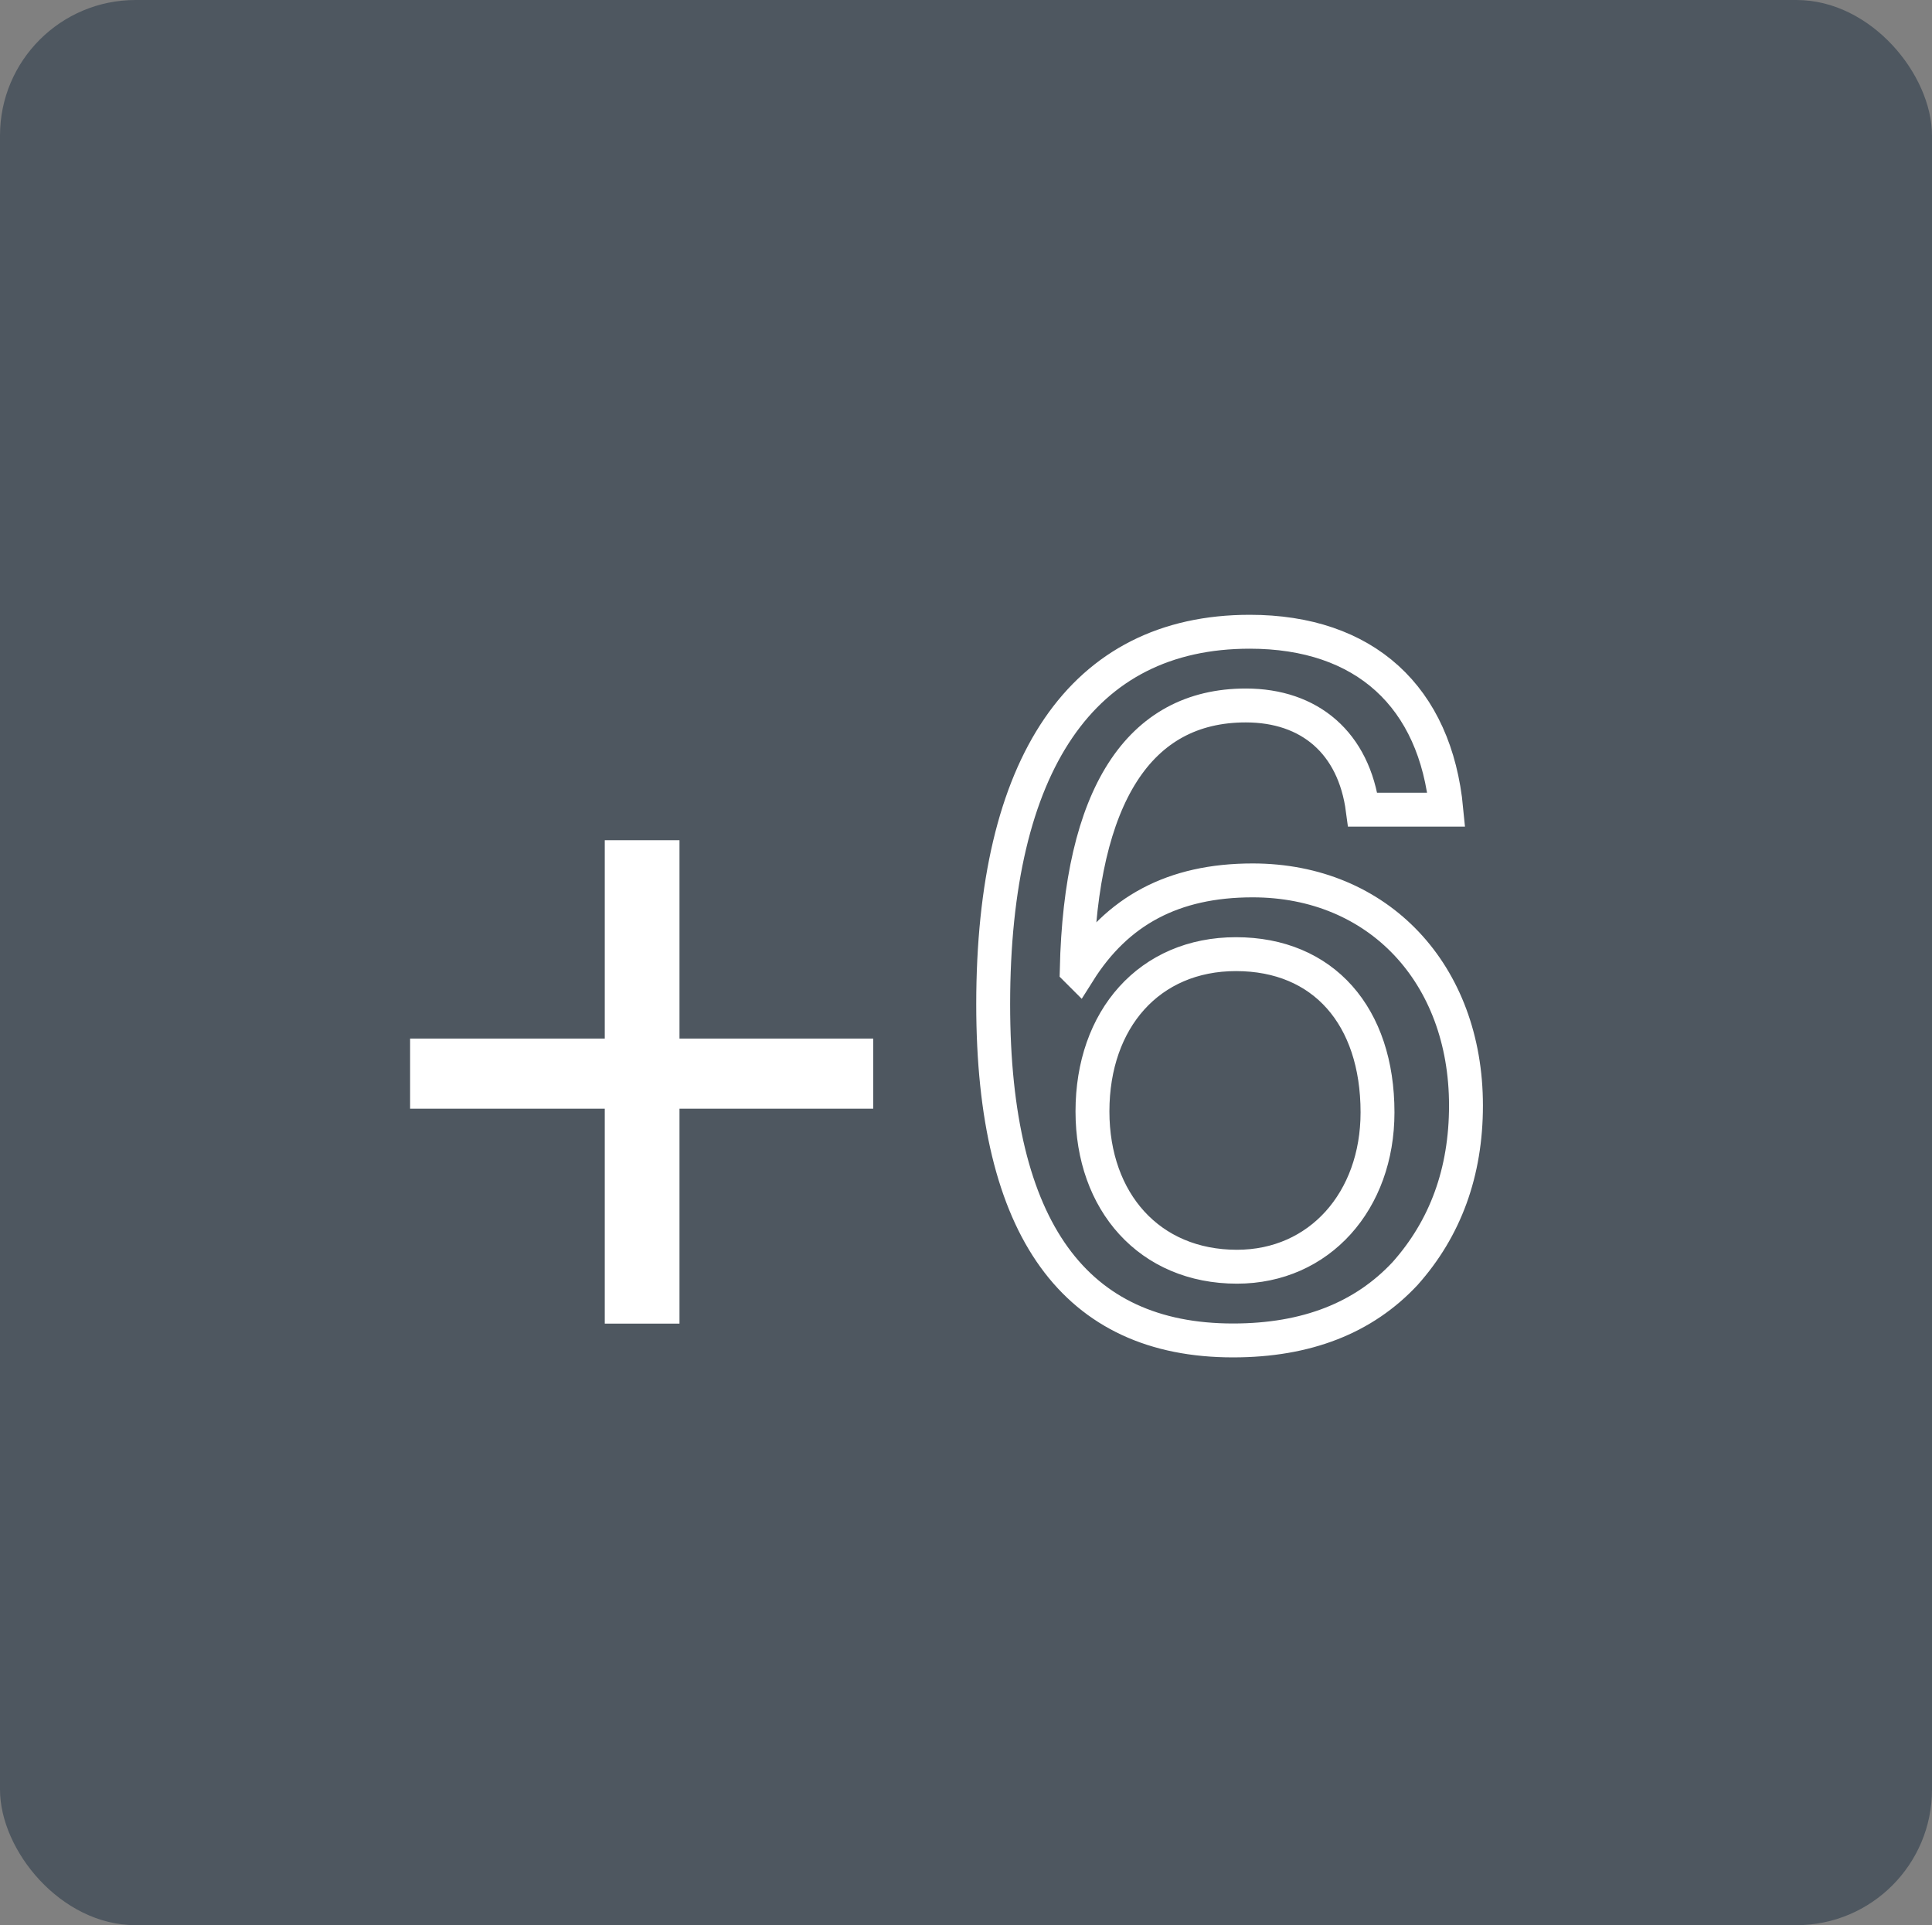
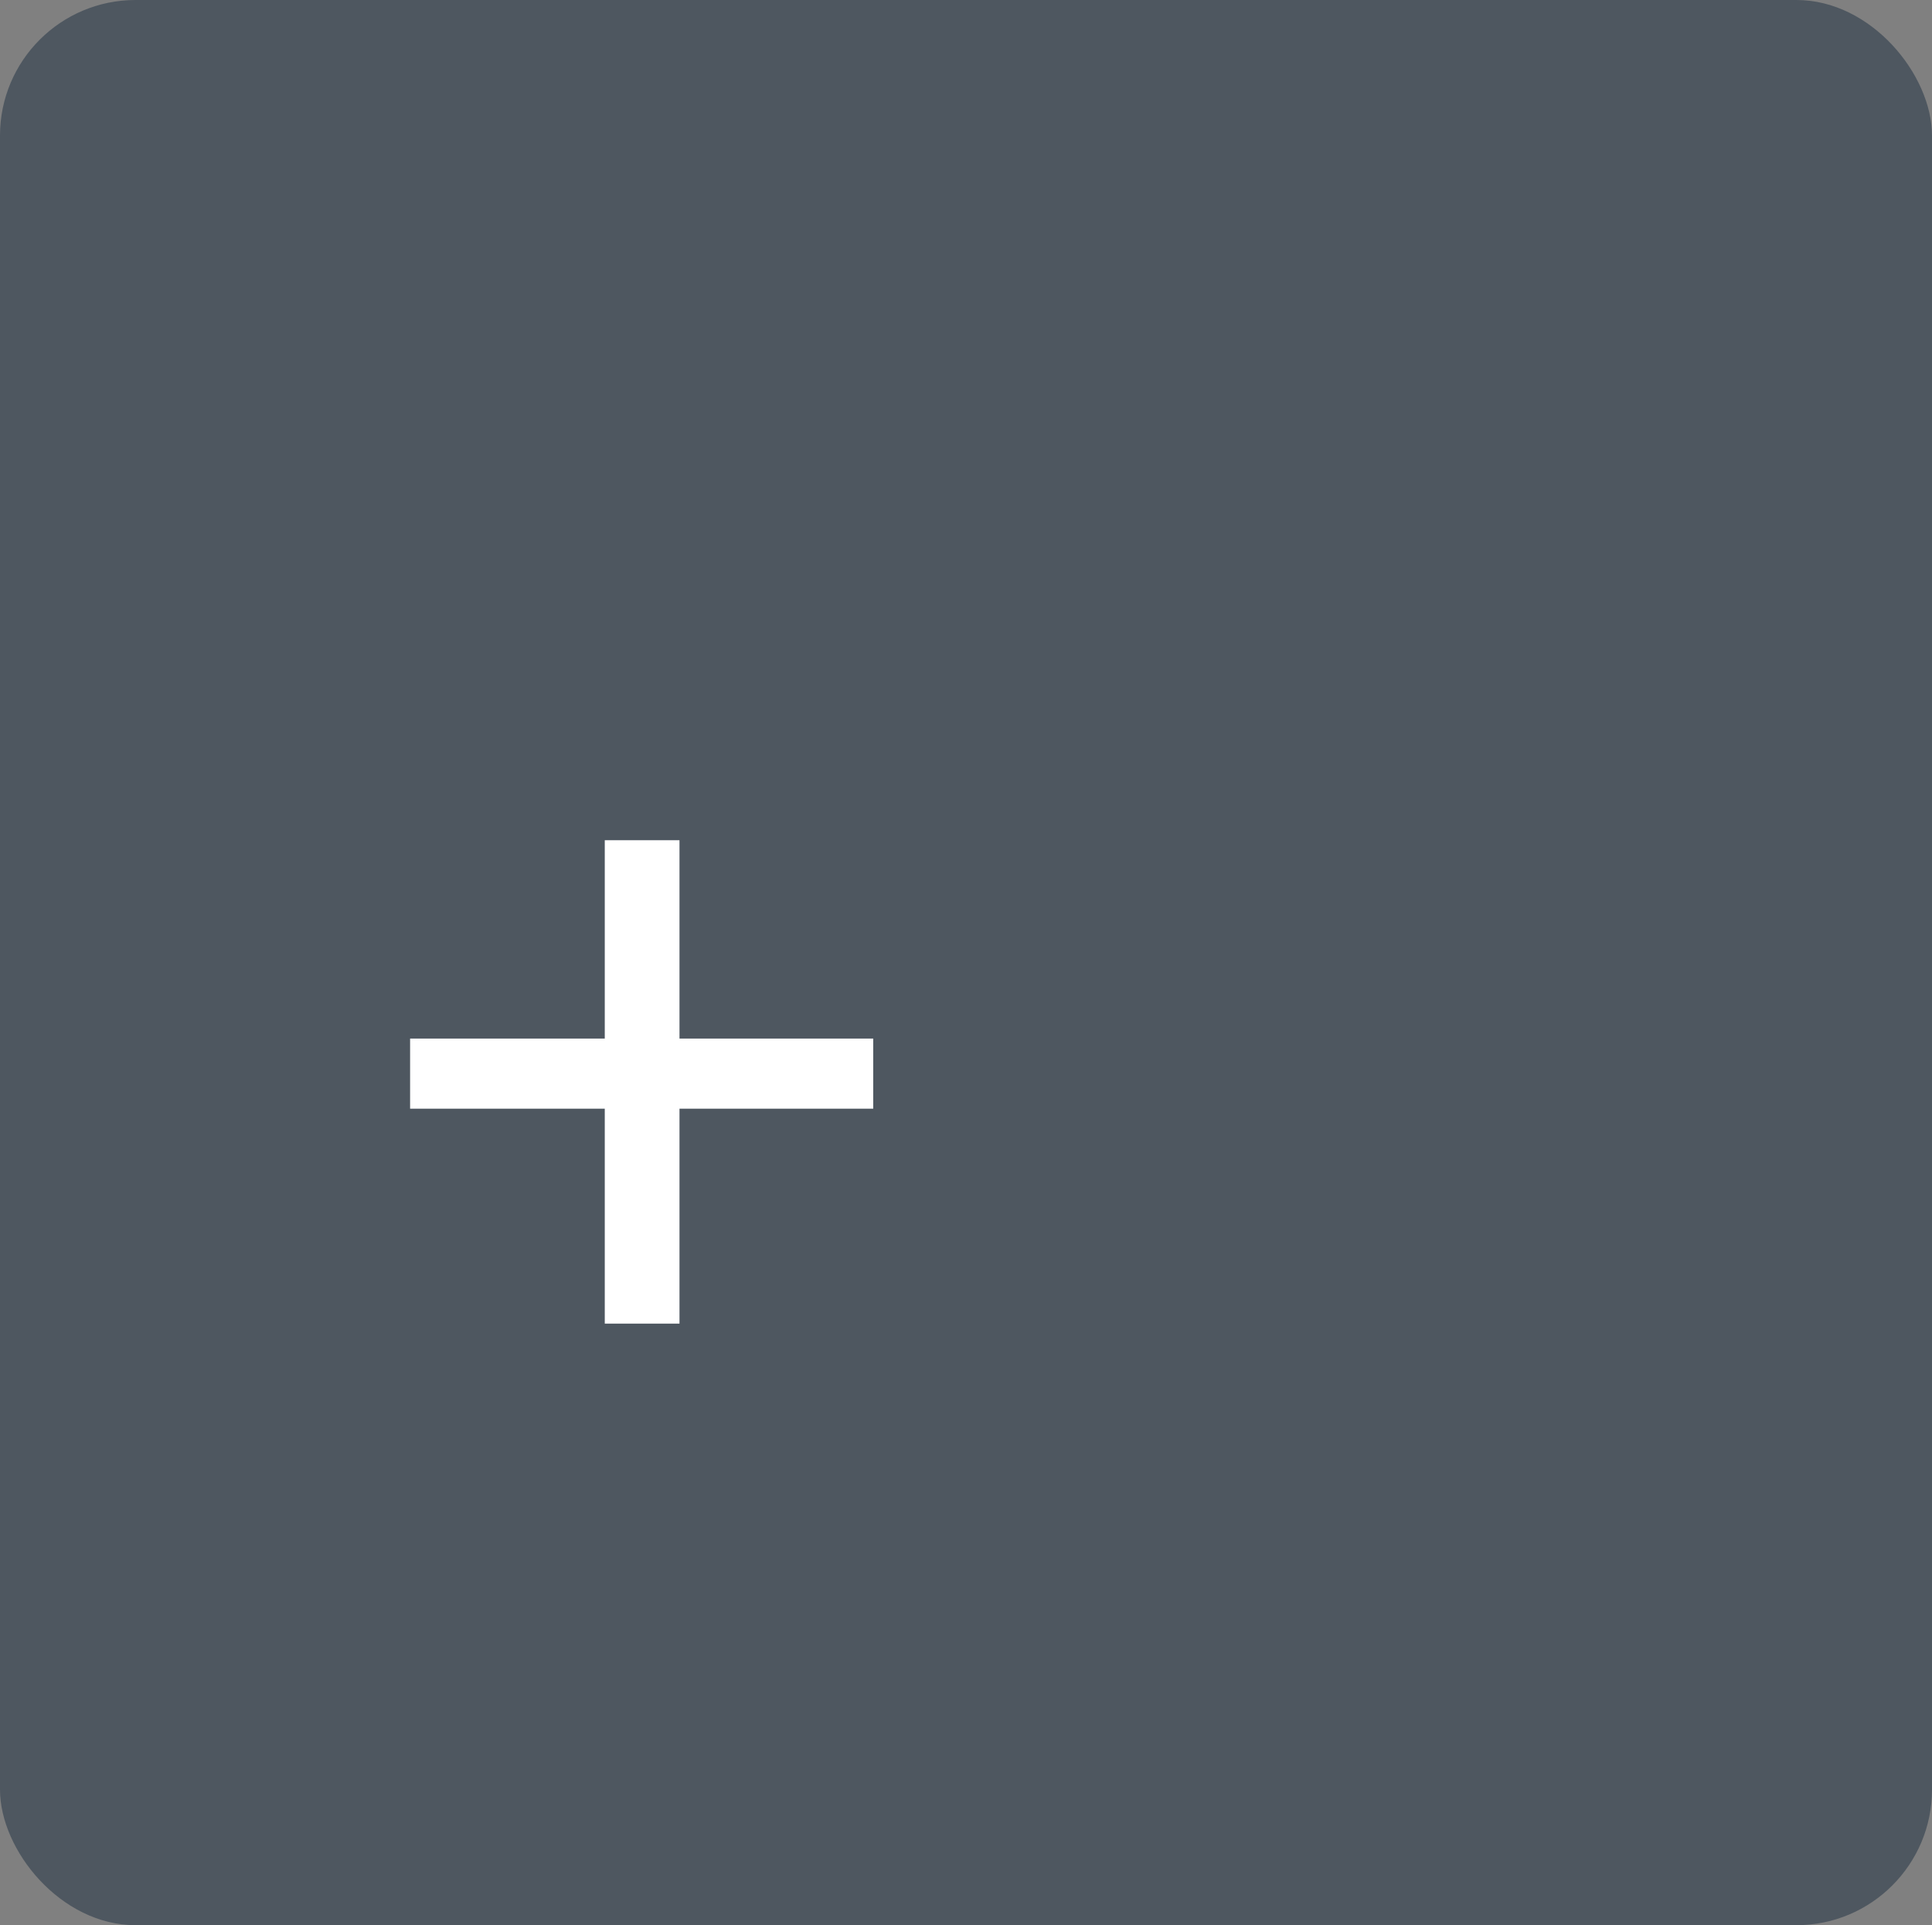
<svg xmlns="http://www.w3.org/2000/svg" width="285" height="284" viewBox="0 0 285 284">
  <rect x="0" y="0" width="285" height="284" fill="#808080" stroke="none" />
  <g id="Grupo_101" data-name="Grupo 101" transform="translate(-3283 1309)">
    <g id="Grupo_100" data-name="Grupo 100" transform="translate(651)">
      <g id="Grupo_98" data-name="Grupo 98" transform="translate(1379 -1481)">
        <g id="Grupo_41" data-name="Grupo 41" transform="translate(866 -60.5)">
          <g id="Grupo_13" data-name="Grupo 13" transform="translate(387 232)">
            <g id="Grupo_12" data-name="Grupo 12">
              <g id="Grupo_5" data-name="Grupo 5">
                <rect id="Rectángulo_6" data-name="Rectángulo 6" width="285" height="284" rx="20" transform="translate(0 0.5)" fill="#4e5760" />
              </g>
            </g>
          </g>
          <path id="Trazado_152" data-name="Trazado 152" d="M.035,1.956h0l.316.405,2.6,3.329,5.8,5.05V3.663L7.005,0H1.778" transform="matrix(0.966, 0.259, -0.259, 0.966, 484.234, 330.173)" fill="#4e5760" />
        </g>
      </g>
      <g id="Grupo_78" data-name="Grupo 78" transform="translate(-476.63 -1)">
        <g id="_7" data-name="7" transform="translate(3109.073 -1307.249)">
-           <path id="Trazado_11" data-name="Trazado 11" d="M141.871,1.249A140.315,140.315,0,1,0,282.186,141.564,140.312,140.312,0,0,0,141.871,1.249" fill="#4e5760" />
          <path id="Trazado_12" data-name="Trazado 12" d="M99.422,161.8v31.709H88.4V161.8H59.683V151.458H88.4V122.2H99.422v29.259H128V161.8H99.422Z" fill="#fff" />
        </g>
        <path id="Trazado_160" data-name="Trazado 160" d="M39.585-102.805c-16.965,0-30.16,10.585-30.16,26.245A23.013,23.013,0,0,0,23.78-55.245C12.18-51.33,5.8-41.76,5.8-29.58,5.8-10.005,19.72,1.74,40.745,1.74c19.72,0,34.075-12.325,34.075-31.32,0-13.05-6.235-21.9-18.27-25.665,9.28-4.5,14.21-12.47,14.21-21.315C70.76-92.365,59.015-102.805,39.585-102.805Zm-17.11,26.68c0-9.28,7.4-15.8,17.835-15.8,10.875,0,17.4,5.8,17.4,15.8S51.04-59.6,40.745-59.6C29.435-59.6,22.475-66.41,22.475-76.125ZM18.85-29c0-11.745,9.715-19.72,21.6-19.72,11.455,0,21.315,8.7,21.315,19.575,0,11.745-8.99,20.01-21.025,20.01C27.84-9.135,18.85-16.965,18.85-29Z" transform="translate(3249 -1114)" fill="#4e5760" stroke="#fff" stroke-width="5" />
      </g>
    </g>
    <g id="Grupo_79" data-name="Grupo 79" transform="translate(174.74)">
      <g id="_7-2" data-name="7" transform="translate(3109.073 -1307.249)">
        <path id="Trazado_11-2" data-name="Trazado 11" d="M141.871,1.249A140.315,140.315,0,1,0,282.186,141.564,140.312,140.312,0,0,0,141.871,1.249" fill="#4e5760" />
        <path id="Trazado_12-2" data-name="Trazado 12" d="M99.422,161.8v31.709H88.4V161.8H59.683V151.458H88.4V122.2H99.422v29.259H128V161.8H99.422Z" fill="#fff" />
      </g>
-       <path id="Trazado_163" data-name="Trazado 163" d="M43.355-102.805C18.56-102.805,5.51-83.23,5.51-47.85,5.51-14.5,17.69,1.74,40.89,1.74c10.875,0,19.285-3.335,25.375-9.86,5.945-6.67,8.99-14.935,8.99-24.8,0-19.43-12.905-33.205-31.465-33.205-11.745,0-20.01,4.5-25.665,13.485l-.29-.29c.58-25.665,9.135-39,24.94-39,9.425,0,15.95,5.51,17.255,15.37H72.355C70.76-93.235,60.32-102.805,43.355-102.805Zm-23.2,70.76c0-13.63,8.41-23.2,21.17-23.2,12.9,0,20.88,9.135,20.88,23.345,0,13.05-8.555,22.765-20.735,22.765C28.565-9.135,20.155-18.705,20.155-32.045Z" transform="translate(3249.26 -1113)" fill="#4e5760" stroke="#fff" stroke-width="5" />
    </g>
  </g>
</svg>